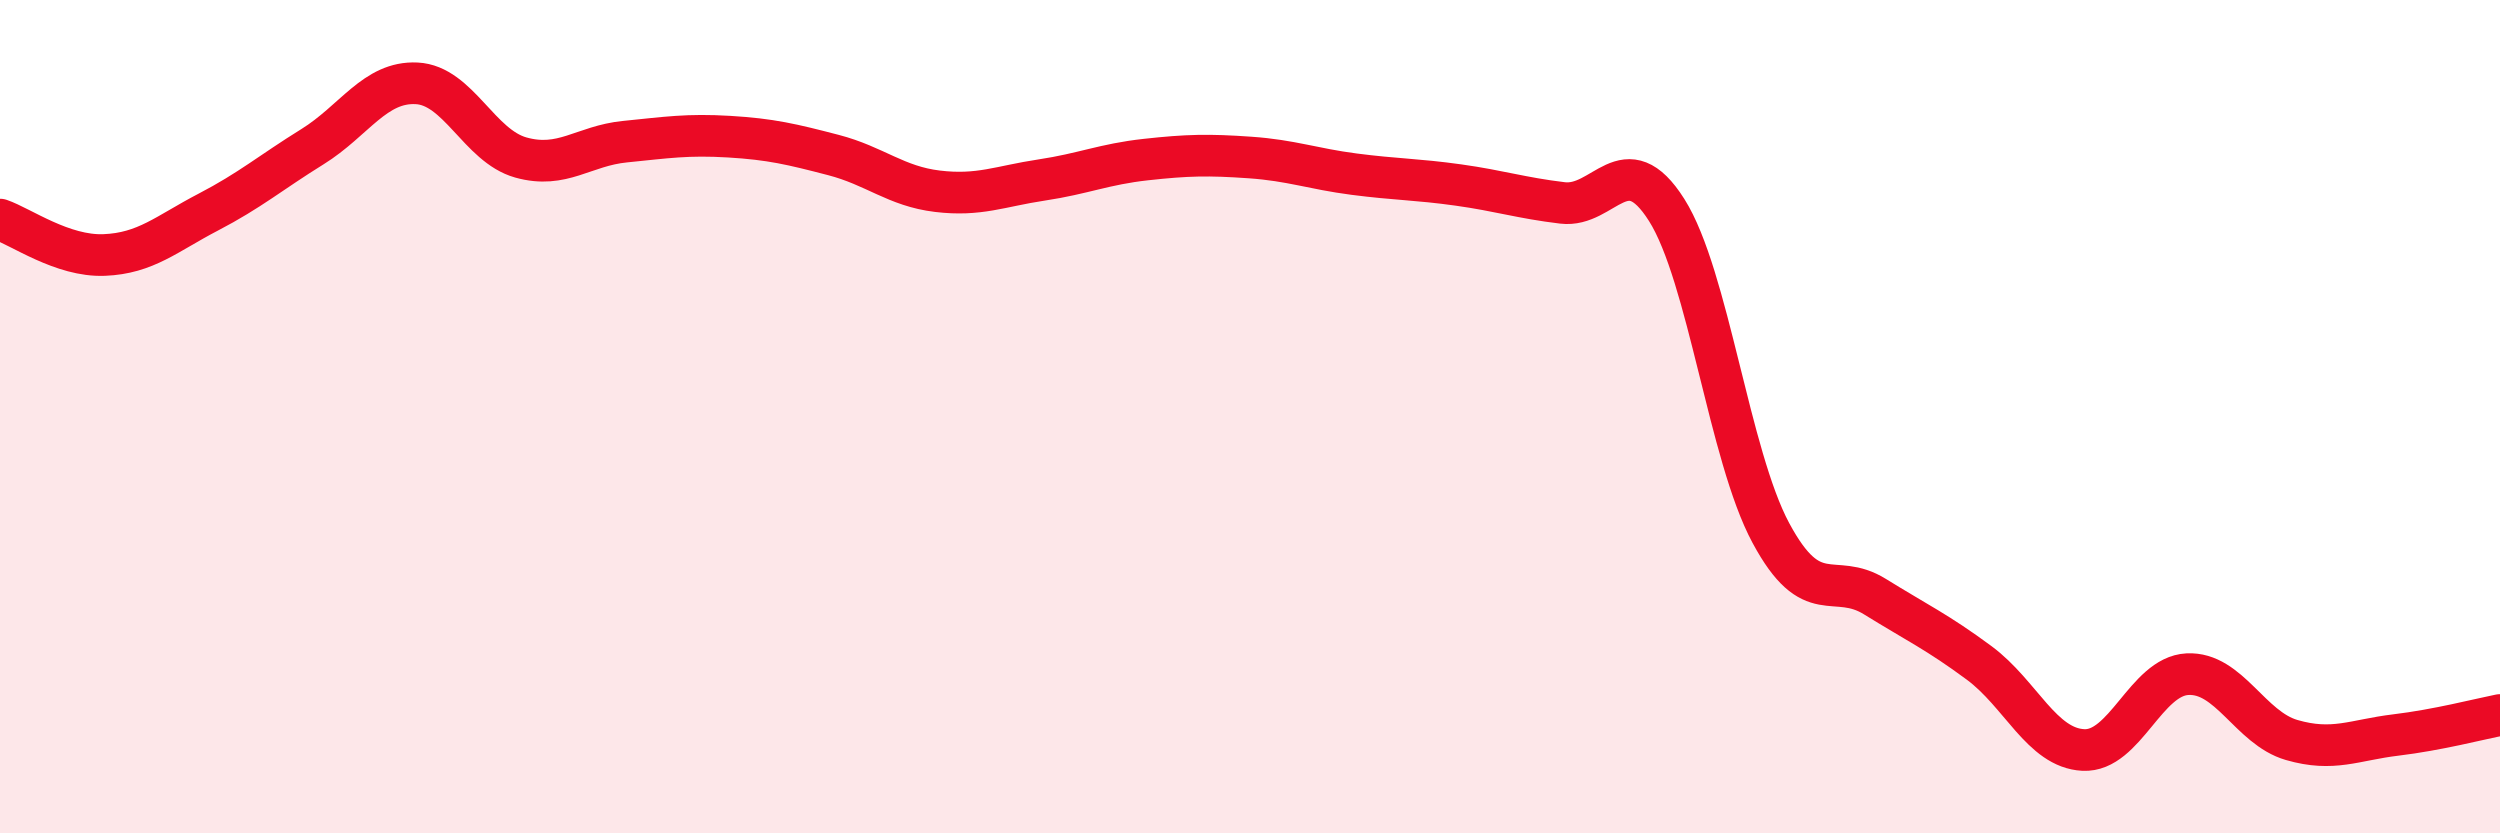
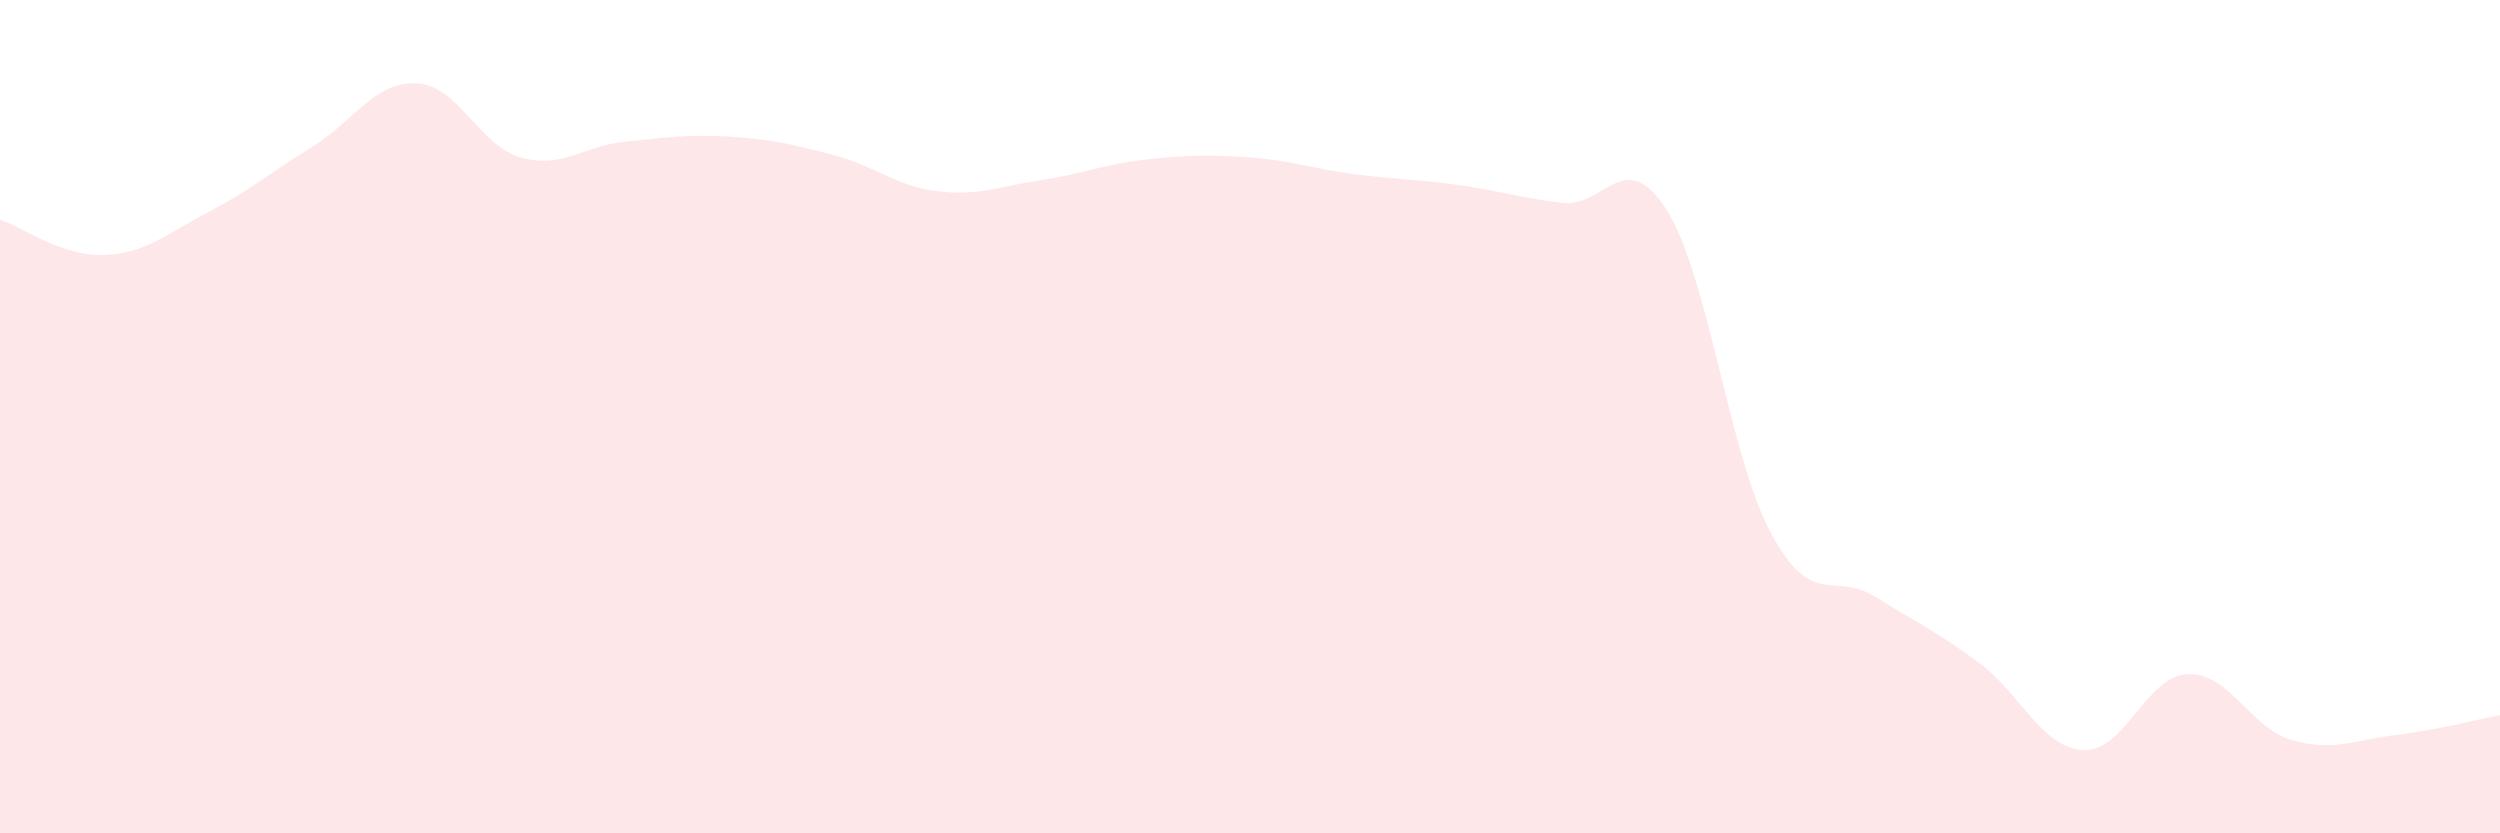
<svg xmlns="http://www.w3.org/2000/svg" width="60" height="20" viewBox="0 0 60 20">
  <path d="M 0,5.27 C 0.5,5.44 1.5,6.16 2.5,6.12 C 3.5,6.08 4,5.61 5,5.09 C 6,4.57 6.5,4.14 7.5,3.52 C 8.5,2.9 9,1.95 10,2 C 11,2.05 11.5,3.5 12.5,3.78 C 13.5,4.06 14,3.5 15,3.4 C 16,3.3 16.5,3.22 17.5,3.28 C 18.5,3.34 19,3.46 20,3.72 C 21,3.98 21.5,4.47 22.5,4.59 C 23.5,4.71 24,4.47 25,4.32 C 26,4.17 26.5,3.94 27.5,3.83 C 28.5,3.72 29,3.71 30,3.78 C 31,3.85 31.5,4.05 32.5,4.18 C 33.5,4.31 34,4.3 35,4.44 C 36,4.58 36.5,4.75 37.5,4.87 C 38.5,4.99 39,3.46 40,5.04 C 41,6.62 41.5,10.93 42.5,12.79 C 43.5,14.65 44,13.7 45,14.32 C 46,14.94 46.5,15.17 47.5,15.91 C 48.5,16.65 49,17.95 50,18 C 51,18.05 51.5,16.23 52.5,16.18 C 53.5,16.13 54,17.47 55,17.76 C 56,18.05 56.5,17.76 57.5,17.64 C 58.5,17.52 59.5,17.26 60,17.16L60 20L0 20Z" fill="#EB0A25" opacity="0.1" stroke-linecap="round" stroke-linejoin="round" />
-   <path d="M 0,5.27 C 0.5,5.44 1.5,6.16 2.5,6.12 C 3.5,6.08 4,5.61 5,5.09 C 6,4.57 6.5,4.14 7.5,3.52 C 8.5,2.9 9,1.95 10,2 C 11,2.05 11.5,3.5 12.5,3.78 C 13.5,4.06 14,3.5 15,3.4 C 16,3.3 16.5,3.22 17.5,3.28 C 18.5,3.34 19,3.46 20,3.72 C 21,3.98 21.5,4.47 22.5,4.59 C 23.5,4.71 24,4.47 25,4.32 C 26,4.17 26.5,3.94 27.5,3.83 C 28.5,3.72 29,3.71 30,3.78 C 31,3.85 31.5,4.05 32.5,4.18 C 33.5,4.31 34,4.3 35,4.44 C 36,4.58 36.5,4.75 37.5,4.87 C 38.5,4.99 39,3.46 40,5.04 C 41,6.62 41.5,10.93 42.5,12.79 C 43.5,14.65 44,13.7 45,14.32 C 46,14.94 46.5,15.17 47.5,15.91 C 48.5,16.65 49,17.95 50,18 C 51,18.05 51.5,16.23 52.5,16.18 C 53.5,16.13 54,17.47 55,17.76 C 56,18.05 56.5,17.76 57.5,17.64 C 58.5,17.52 59.5,17.26 60,17.16" stroke="#EB0A25" stroke-width="1" fill="none" stroke-linecap="round" stroke-linejoin="round" />
</svg>